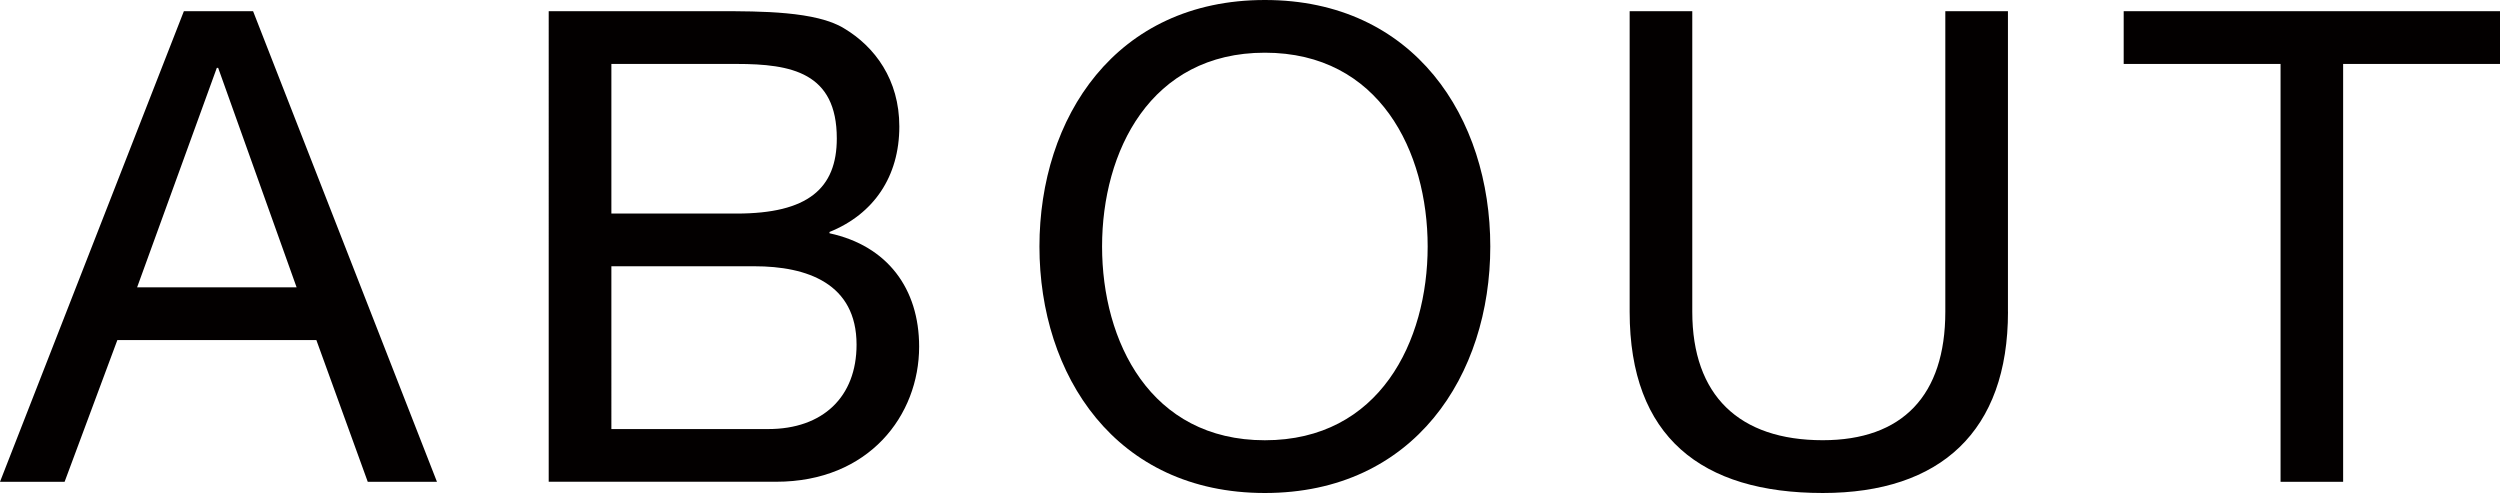
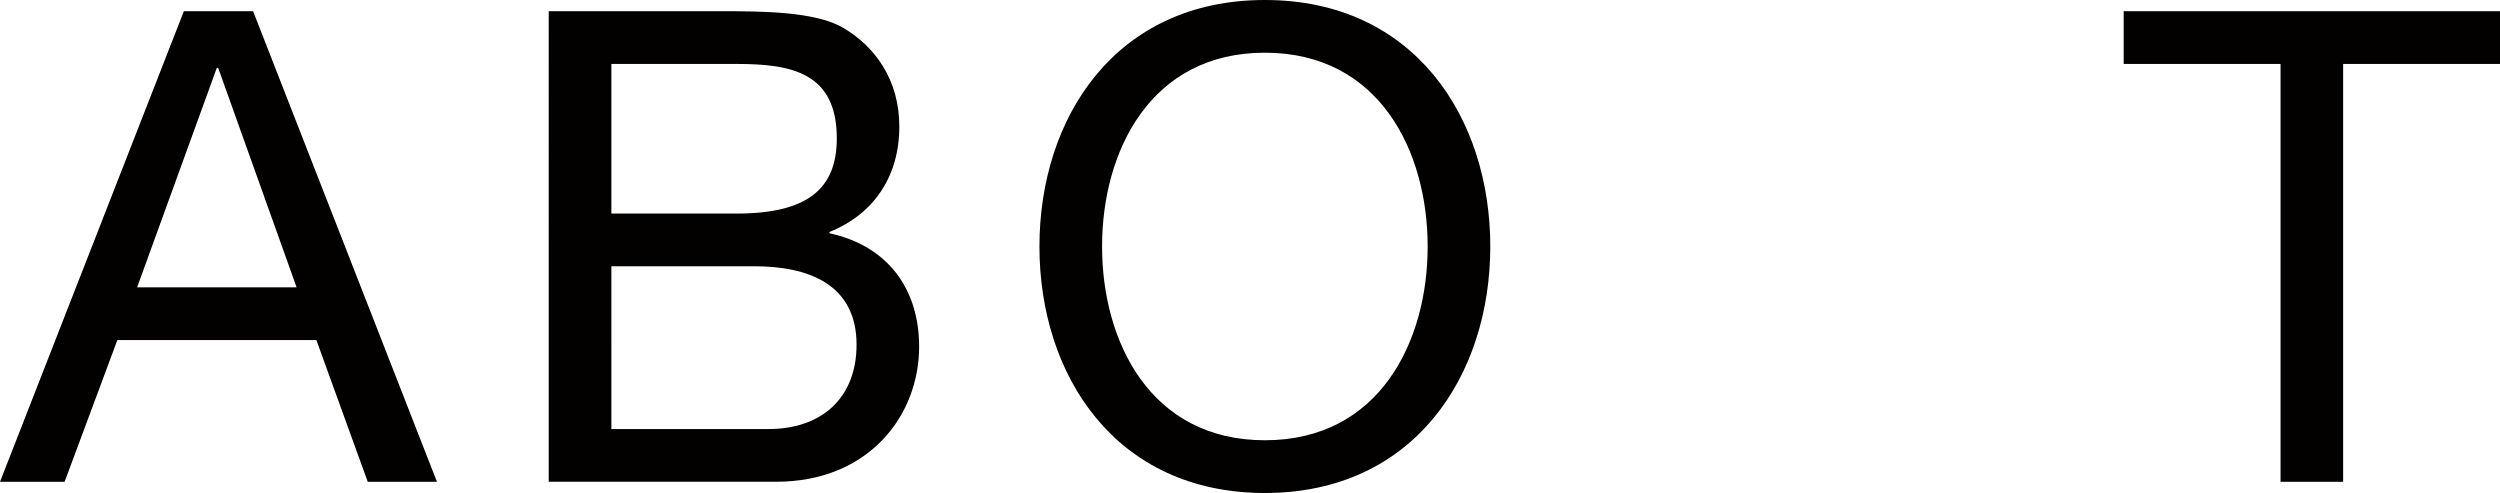
<svg xmlns="http://www.w3.org/2000/svg" version="1.1" id="图层_1" x="0px" y="0px" width="53.134px" height="10.478px" viewBox="0 0 53.134 10.478" enable-background="new 0 0 53.134 10.478" xml:space="preserve">
  <g>
    <path fill="#030000" d="M3.908,0.238h1.471L9.287,10.24H7.816L6.724,7.228h-4.23L1.373,10.24H0L3.908,0.238z M2.914,6.107h3.39   L4.637,1.443H4.608L2.914,6.107z" />
    <path fill="#030000" d="M11.663,0.238h3.628c0.868,0,2.059,0,2.647,0.364c0.658,0.392,1.176,1.093,1.176,2.087   c0,1.065-0.546,1.863-1.484,2.241v0.028c1.232,0.266,1.905,1.177,1.905,2.41c0,1.457-1.064,2.871-3.04,2.871h-4.833V0.238z    M12.994,4.539h2.662c1.513,0,2.129-0.532,2.129-1.597c0-1.401-0.966-1.583-2.129-1.583h-2.662V4.539z M12.994,9.119h3.334   c1.163,0,1.877-0.686,1.877-1.793c0-1.302-1.051-1.667-2.171-1.667h-3.04V9.119z" />
    <path fill="#030000" d="M26.883,0c3.18,0,4.791,2.507,4.791,5.239c0,2.731-1.611,5.239-4.791,5.239s-4.791-2.508-4.791-5.239   C22.092,2.507,23.703,0,26.883,0z M26.883,9.357c2.438,0,3.46-2.101,3.46-4.118s-1.022-4.119-3.46-4.119   c-2.437,0-3.46,2.102-3.46,4.119S24.446,9.357,26.883,9.357z" />
-     <path fill="#030000" d="M42.677,6.626c0,2.535-1.429,3.852-3.937,3.852c-2.577,0-4.104-1.191-4.104-3.852V0.238h1.331v6.388   c0,1.778,0.995,2.73,2.773,2.73c1.695,0,2.605-0.952,2.605-2.73V0.238h1.331V6.626z" />
    <path fill="#030000" d="M48.47,1.359h-3.334V0.238h7.999v1.121H49.8v8.881H48.47V1.359z" />
  </g>
  <g>
</g>
  <g>
</g>
  <g>
</g>
  <g>
</g>
  <g>
</g>
  <g>
</g>
  <g>
</g>
  <g>
</g>
  <g>
</g>
  <g>
</g>
  <g>
</g>
  <g>
</g>
  <g>
</g>
  <g>
</g>
  <g>
</g>
</svg>